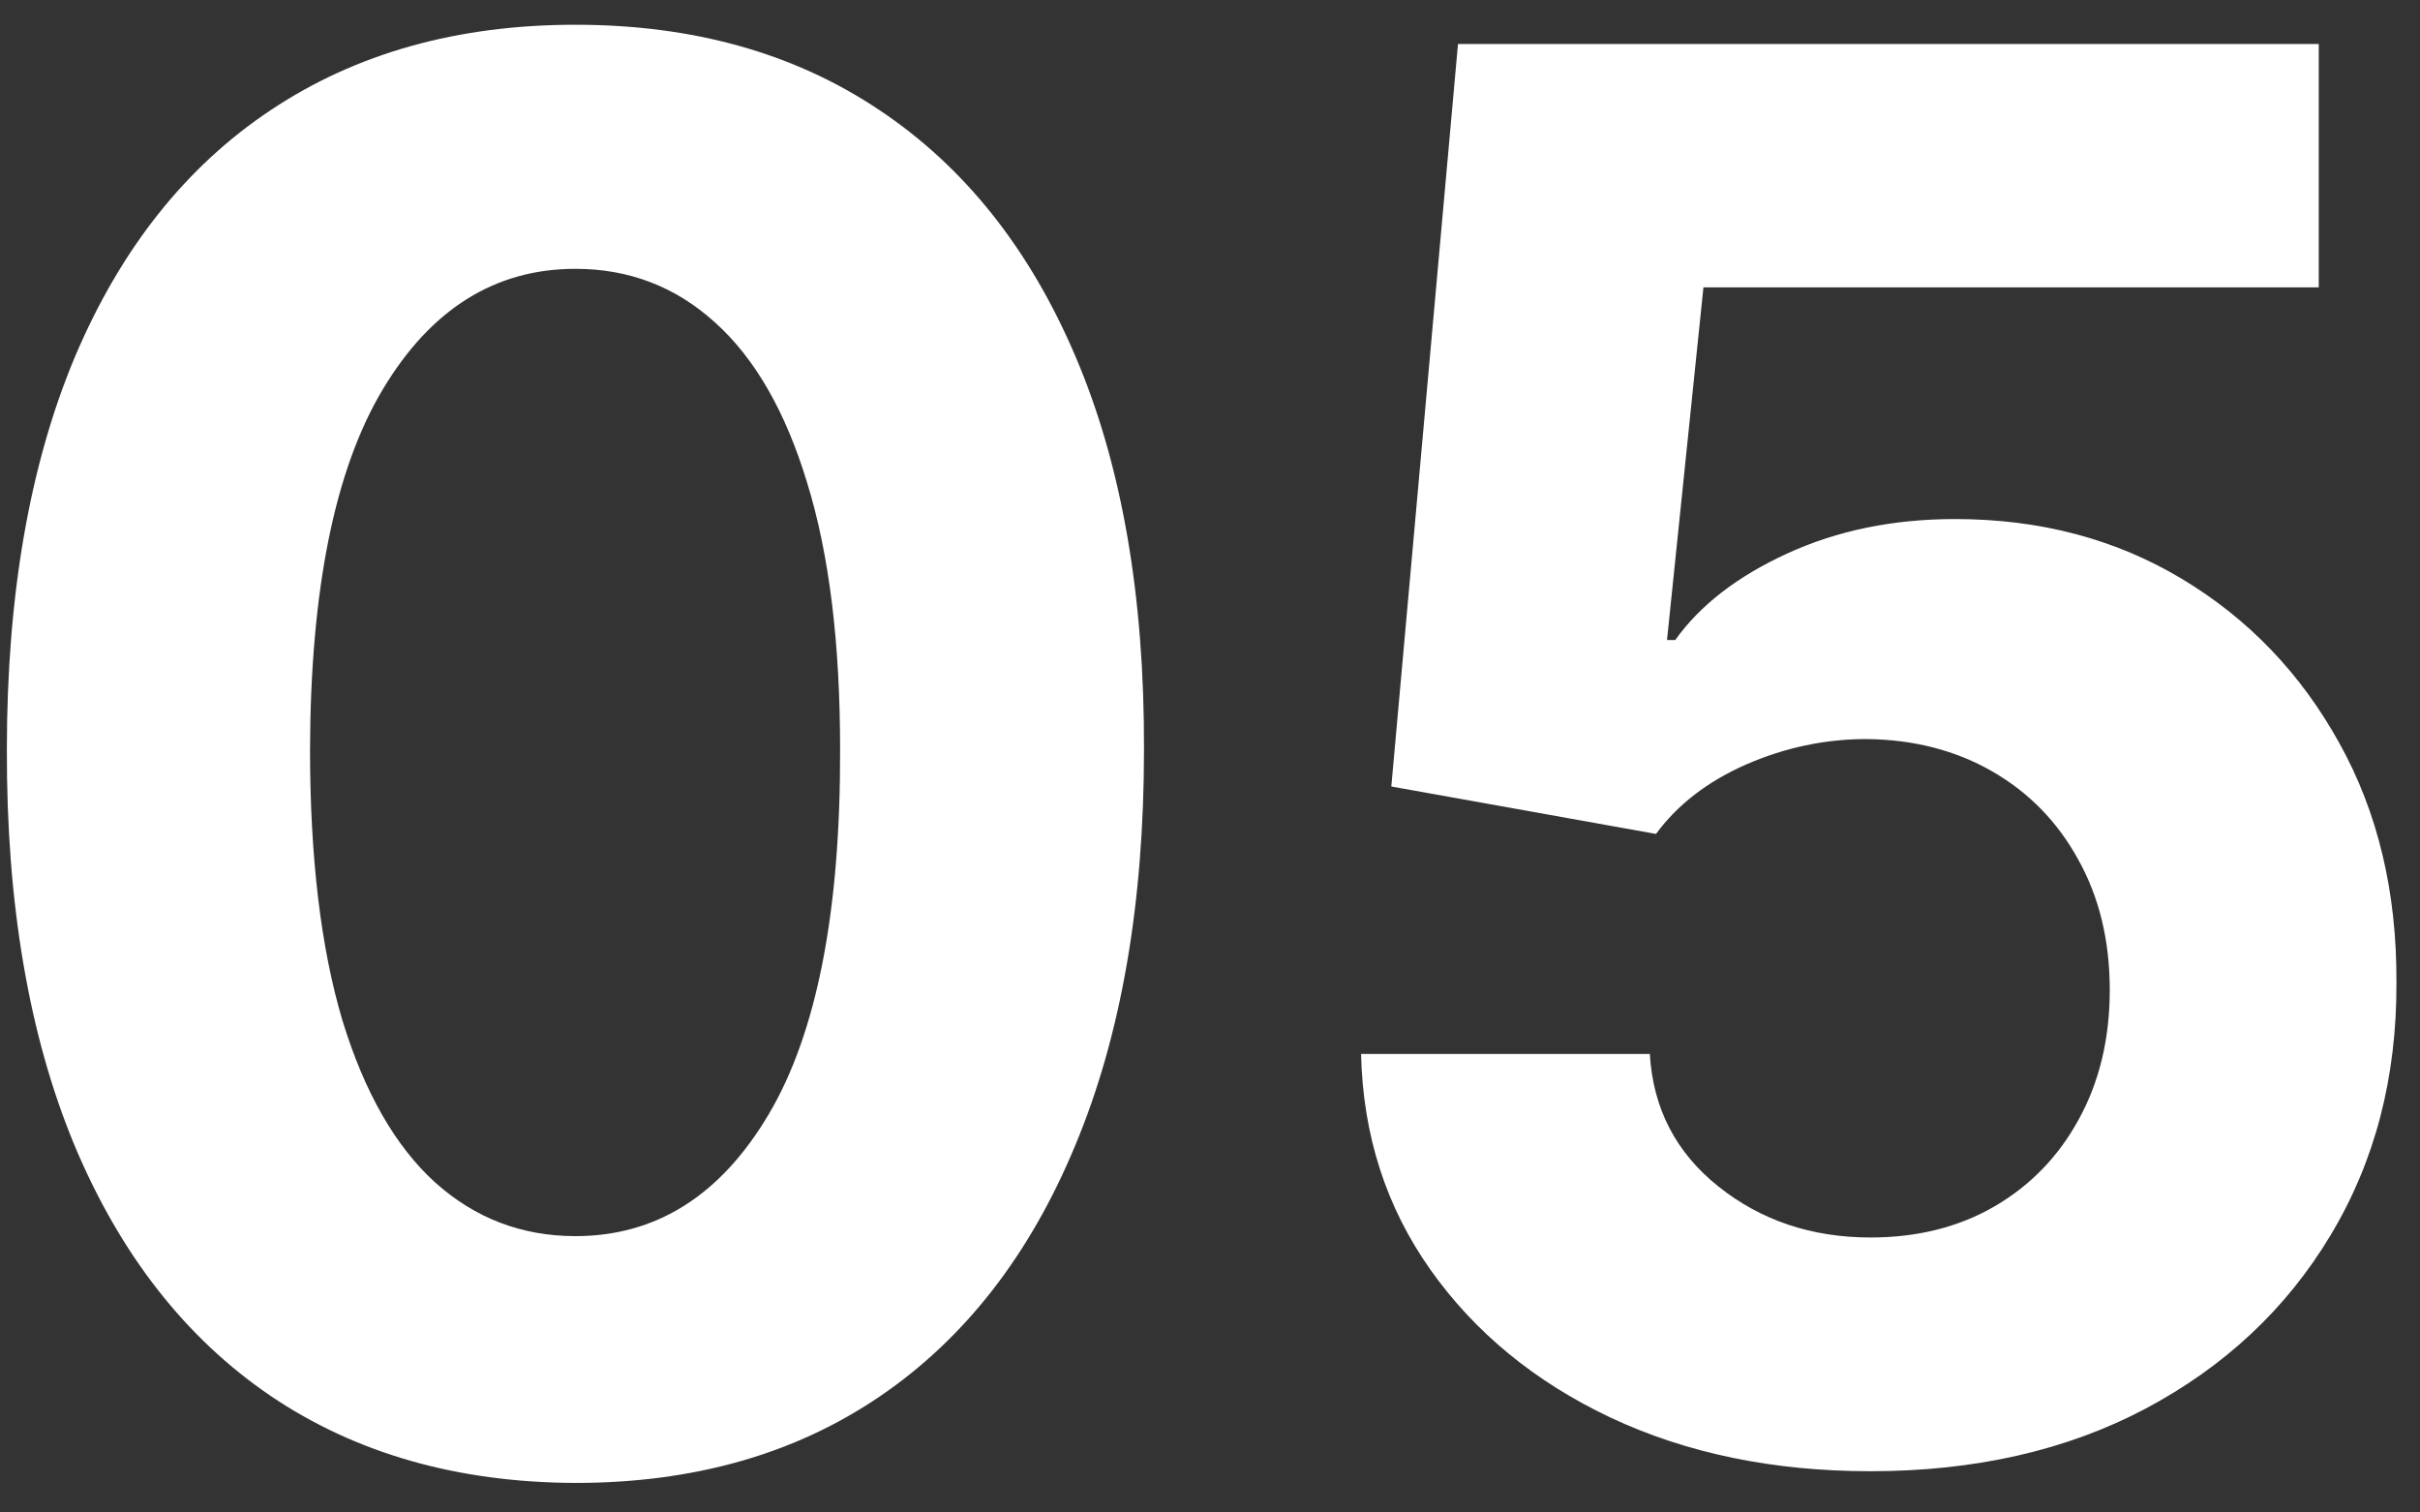
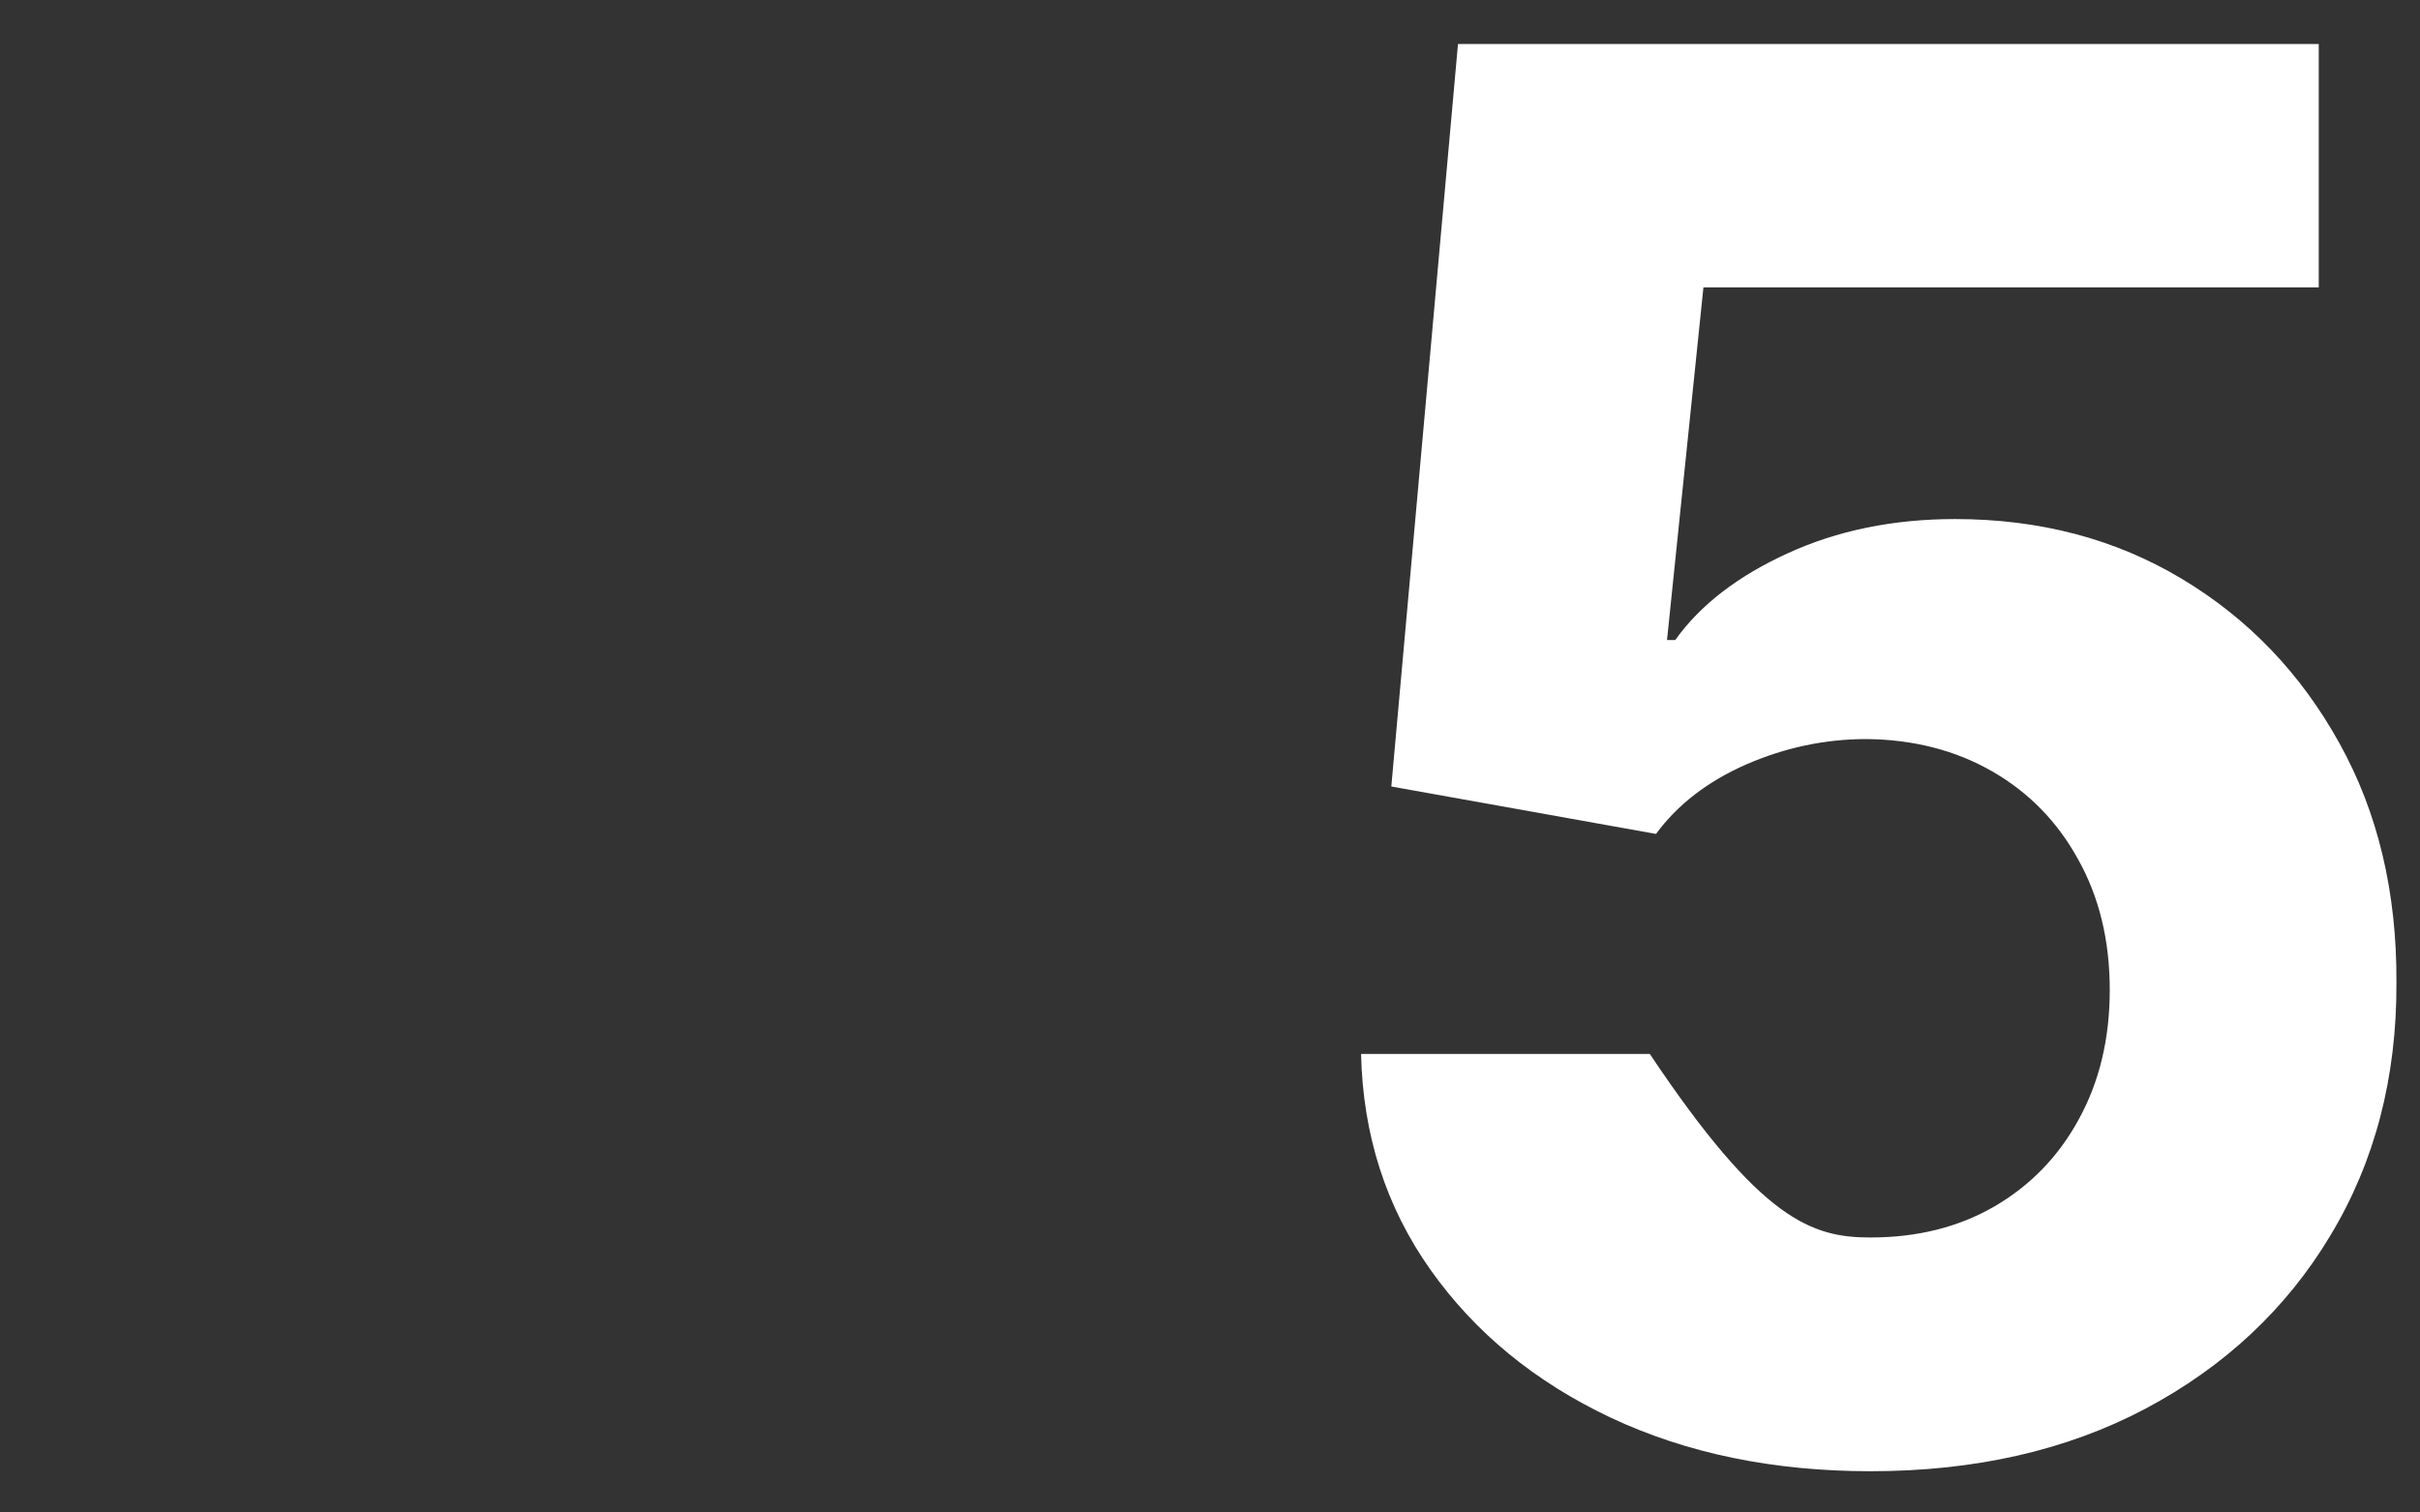
<svg xmlns="http://www.w3.org/2000/svg" width="80" height="50" viewBox="0 0 80 50" fill="none">
  <rect x="0" y="0" width="80" height="50" fill="#333333" stroke="none" />
-   <path d="M19.022 49.023C15.113 49.008 11.749 48.046 8.931 46.136C6.128 44.227 3.969 41.462 2.454 37.841C0.954 34.22 0.212 29.864 0.227 24.773C0.227 19.697 0.977 15.371 2.477 11.796C3.992 8.22 6.151 5.5 8.954 3.637C11.772 1.758 15.128 0.818 19.022 0.818C22.916 0.818 26.265 1.758 29.068 3.637C31.886 5.515 34.053 8.243 35.568 11.818C37.083 15.379 37.833 19.697 37.818 24.773C37.818 29.879 37.06 34.243 35.545 37.864C34.045 41.485 31.893 44.25 29.09 46.159C26.287 48.068 22.931 49.023 19.022 49.023ZM19.022 40.864C21.689 40.864 23.818 39.523 25.409 36.841C27 34.159 27.787 30.137 27.772 24.773C27.772 21.243 27.409 18.303 26.681 15.955C25.969 13.606 24.954 11.841 23.636 10.659C22.333 9.477 20.795 8.887 19.022 8.887C16.371 8.887 14.249 10.212 12.659 12.864C11.068 15.515 10.265 19.485 10.249 24.773C10.249 28.349 10.606 31.334 11.318 33.727C12.045 36.106 13.068 37.894 14.386 39.091C15.704 40.273 17.25 40.864 19.022 40.864Z" fill="white" />
-   <path d="M61.835 48.636C58.623 48.636 55.759 48.046 53.244 46.864C50.744 45.682 48.759 44.053 47.289 41.977C45.82 39.902 45.054 37.523 44.994 34.841H54.539C54.645 36.644 55.403 38.106 56.812 39.227C58.221 40.349 59.895 40.909 61.835 40.909C63.38 40.909 64.744 40.568 65.926 39.886C67.123 39.19 68.054 38.227 68.721 37C69.403 35.758 69.744 34.334 69.744 32.727C69.744 31.091 69.395 29.652 68.698 28.409C68.017 27.167 67.07 26.197 65.858 25.5C64.645 24.803 63.259 24.447 61.698 24.432C60.335 24.432 59.009 24.712 57.721 25.273C56.448 25.834 55.456 26.599 54.744 27.568L45.994 26L48.198 1.455H76.653V9.5H56.312L55.108 21.159H55.38C56.198 20.008 57.433 19.053 59.085 18.296C60.736 17.538 62.585 17.159 64.63 17.159C67.433 17.159 69.933 17.818 72.13 19.137C74.327 20.455 76.062 22.265 77.335 24.568C78.608 26.856 79.236 29.493 79.221 32.477C79.236 35.614 78.509 38.402 77.039 40.841C75.585 43.265 73.547 45.174 70.926 46.568C68.32 47.947 65.289 48.636 61.835 48.636Z" fill="white" />
+   <path d="M61.835 48.636C58.623 48.636 55.759 48.046 53.244 46.864C50.744 45.682 48.759 44.053 47.289 41.977C45.82 39.902 45.054 37.523 44.994 34.841H54.539C58.221 40.349 59.895 40.909 61.835 40.909C63.38 40.909 64.744 40.568 65.926 39.886C67.123 39.19 68.054 38.227 68.721 37C69.403 35.758 69.744 34.334 69.744 32.727C69.744 31.091 69.395 29.652 68.698 28.409C68.017 27.167 67.07 26.197 65.858 25.5C64.645 24.803 63.259 24.447 61.698 24.432C60.335 24.432 59.009 24.712 57.721 25.273C56.448 25.834 55.456 26.599 54.744 27.568L45.994 26L48.198 1.455H76.653V9.5H56.312L55.108 21.159H55.38C56.198 20.008 57.433 19.053 59.085 18.296C60.736 17.538 62.585 17.159 64.63 17.159C67.433 17.159 69.933 17.818 72.13 19.137C74.327 20.455 76.062 22.265 77.335 24.568C78.608 26.856 79.236 29.493 79.221 32.477C79.236 35.614 78.509 38.402 77.039 40.841C75.585 43.265 73.547 45.174 70.926 46.568C68.32 47.947 65.289 48.636 61.835 48.636Z" fill="white" />
</svg>